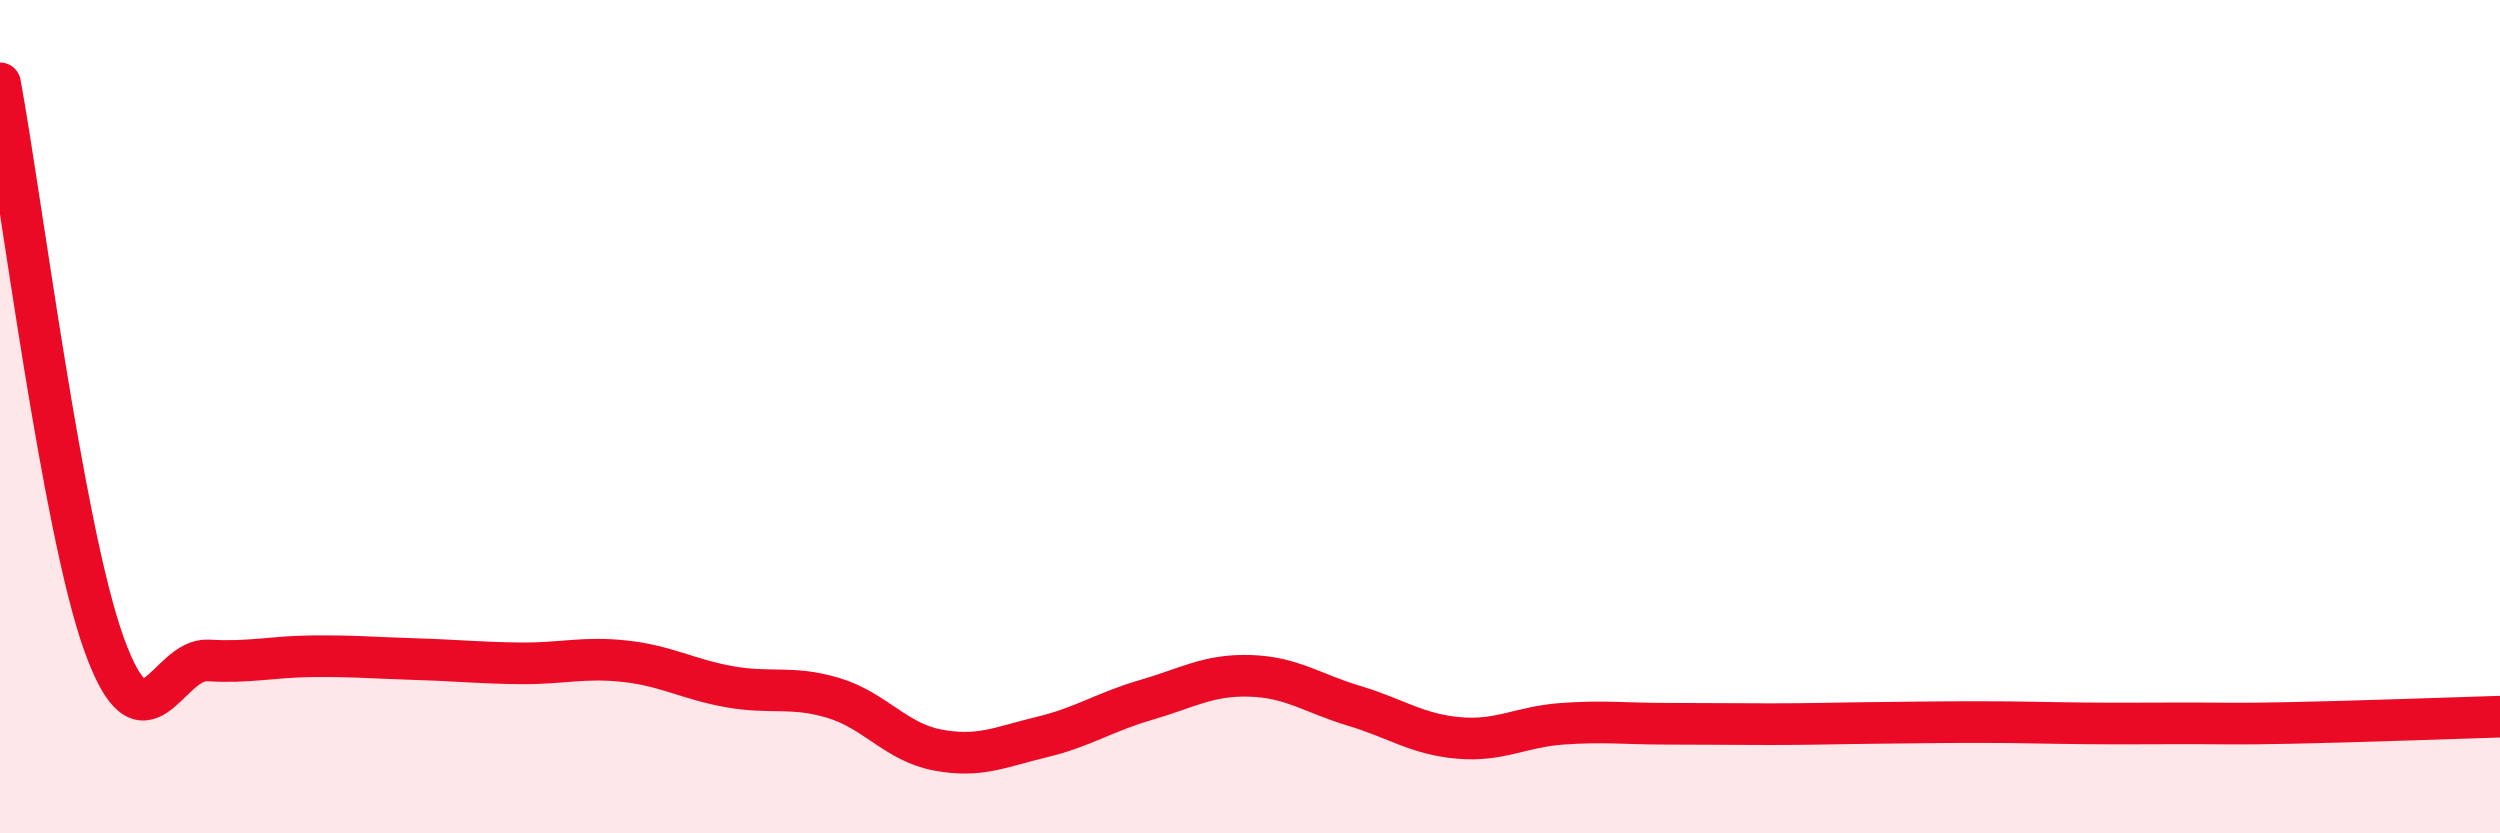
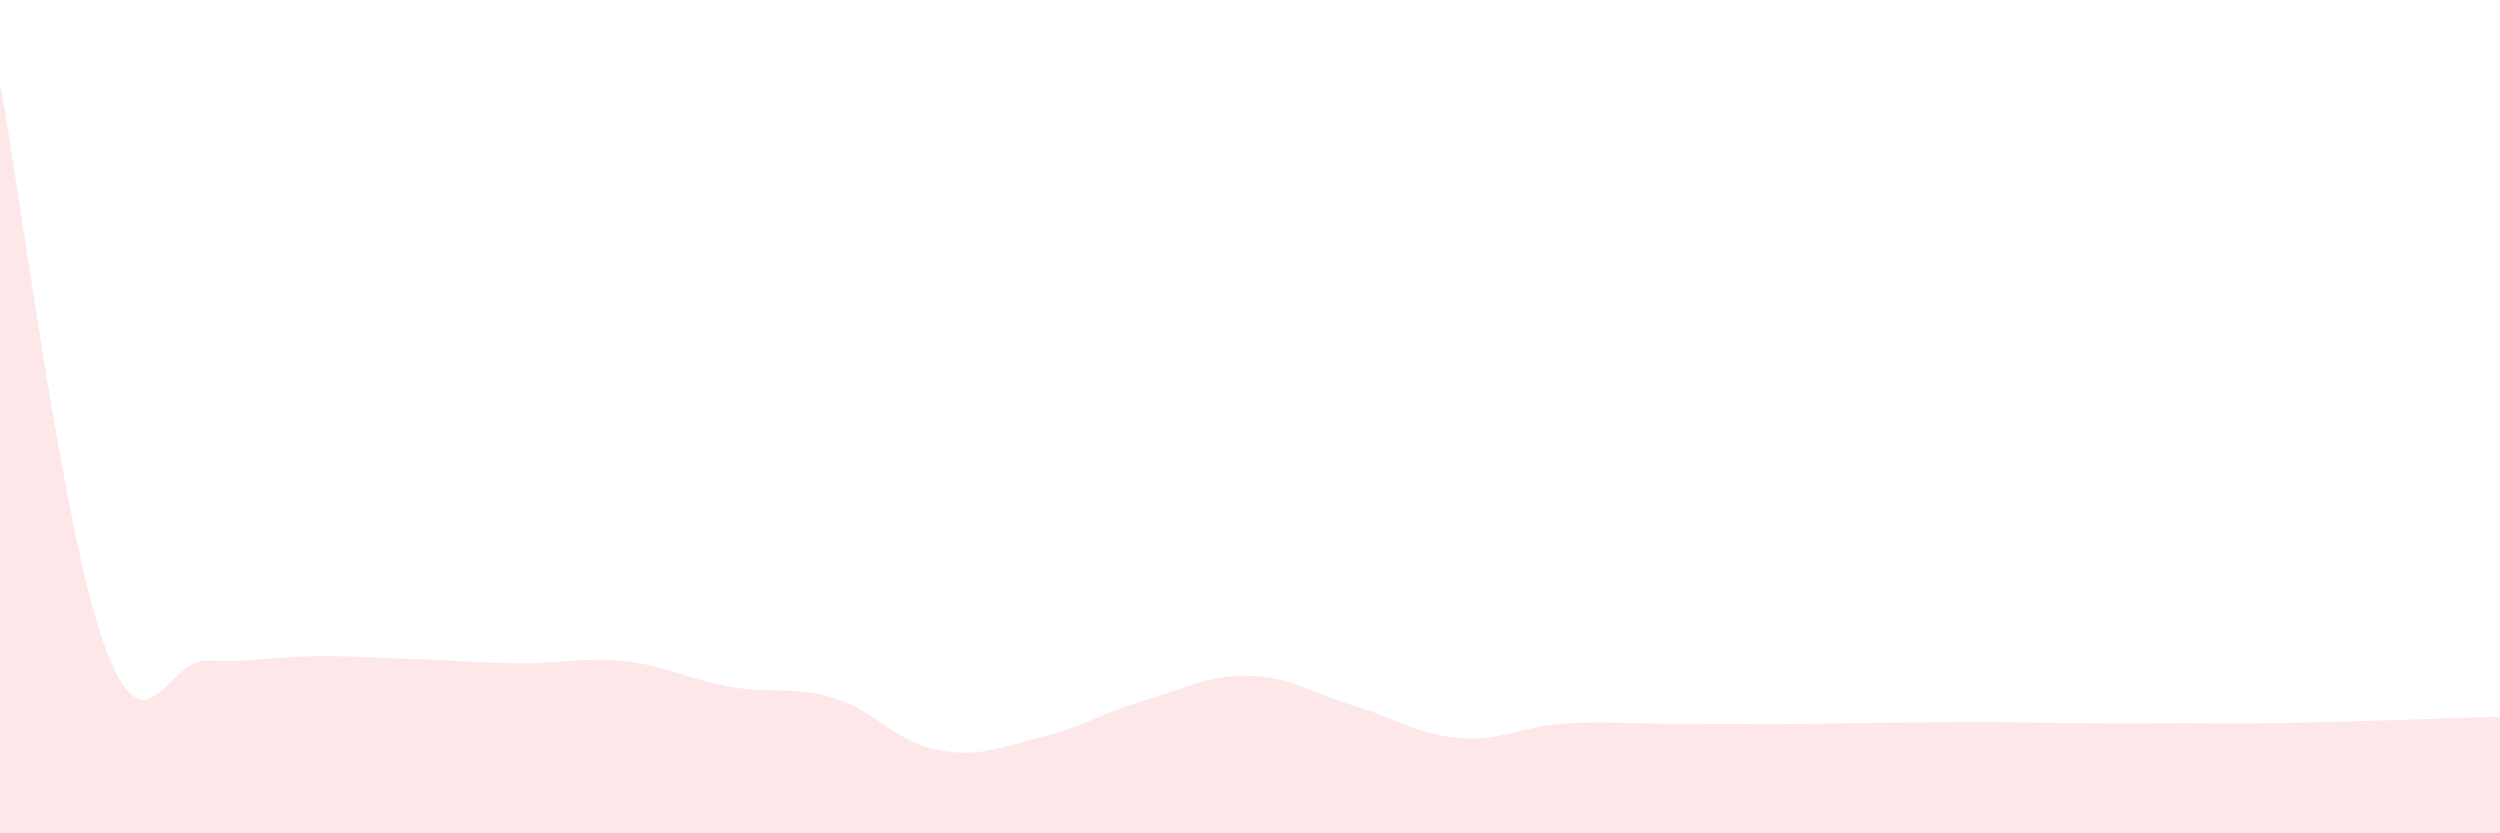
<svg xmlns="http://www.w3.org/2000/svg" width="60" height="20" viewBox="0 0 60 20">
  <path d="M 0,2 C 0.5,4.69 1.5,12.7 2.5,15.47 C 3.5,18.24 4,15.79 5,15.85 C 6,15.91 6.5,15.76 7.5,15.75 C 8.5,15.74 9,15.79 10,15.82 C 11,15.85 11.5,15.91 12.5,15.92 C 13.5,15.93 14,15.76 15,15.87 C 16,15.98 16.5,16.3 17.5,16.48 C 18.5,16.66 19,16.45 20,16.75 C 21,17.05 21.5,17.81 22.5,18 C 23.5,18.19 24,17.93 25,17.69 C 26,17.45 26.5,17.09 27.5,16.8 C 28.5,16.51 29,16.19 30,16.22 C 31,16.25 31.5,16.64 32.5,16.94 C 33.5,17.24 34,17.62 35,17.71 C 36,17.8 36.5,17.44 37.5,17.37 C 38.5,17.3 39,17.37 40,17.37 C 41,17.37 41.5,17.38 42.5,17.38 C 43.5,17.38 44,17.36 45,17.35 C 46,17.34 46.5,17.33 47.5,17.33 C 48.5,17.33 49,17.35 50,17.36 C 51,17.37 51.5,17.36 52.5,17.36 C 53.5,17.36 53.5,17.38 55,17.35 C 56.5,17.32 59,17.23 60,17.2L60 20L0 20Z" fill="#EB0A25" opacity="0.1" stroke-linecap="round" stroke-linejoin="round" />
-   <path d="M 0,2 C 0.5,4.69 1.5,12.7 2.5,15.47 C 3.5,18.24 4,15.79 5,15.85 C 6,15.91 6.5,15.76 7.5,15.75 C 8.5,15.74 9,15.79 10,15.82 C 11,15.85 11.5,15.91 12.5,15.92 C 13.5,15.93 14,15.76 15,15.87 C 16,15.98 16.5,16.3 17.5,16.48 C 18.5,16.66 19,16.45 20,16.75 C 21,17.05 21.5,17.81 22.5,18 C 23.5,18.19 24,17.93 25,17.69 C 26,17.45 26.5,17.09 27.5,16.8 C 28.5,16.51 29,16.19 30,16.22 C 31,16.25 31.5,16.64 32.5,16.94 C 33.5,17.24 34,17.62 35,17.71 C 36,17.8 36.5,17.44 37.5,17.37 C 38.5,17.3 39,17.37 40,17.37 C 41,17.37 41.5,17.38 42.5,17.38 C 43.5,17.38 44,17.36 45,17.35 C 46,17.34 46.5,17.33 47.5,17.33 C 48.5,17.33 49,17.35 50,17.36 C 51,17.37 51.5,17.36 52.5,17.36 C 53.5,17.36 53.5,17.38 55,17.35 C 56.5,17.32 59,17.23 60,17.2" stroke="#EB0A25" stroke-width="1" fill="none" stroke-linecap="round" stroke-linejoin="round" />
</svg>